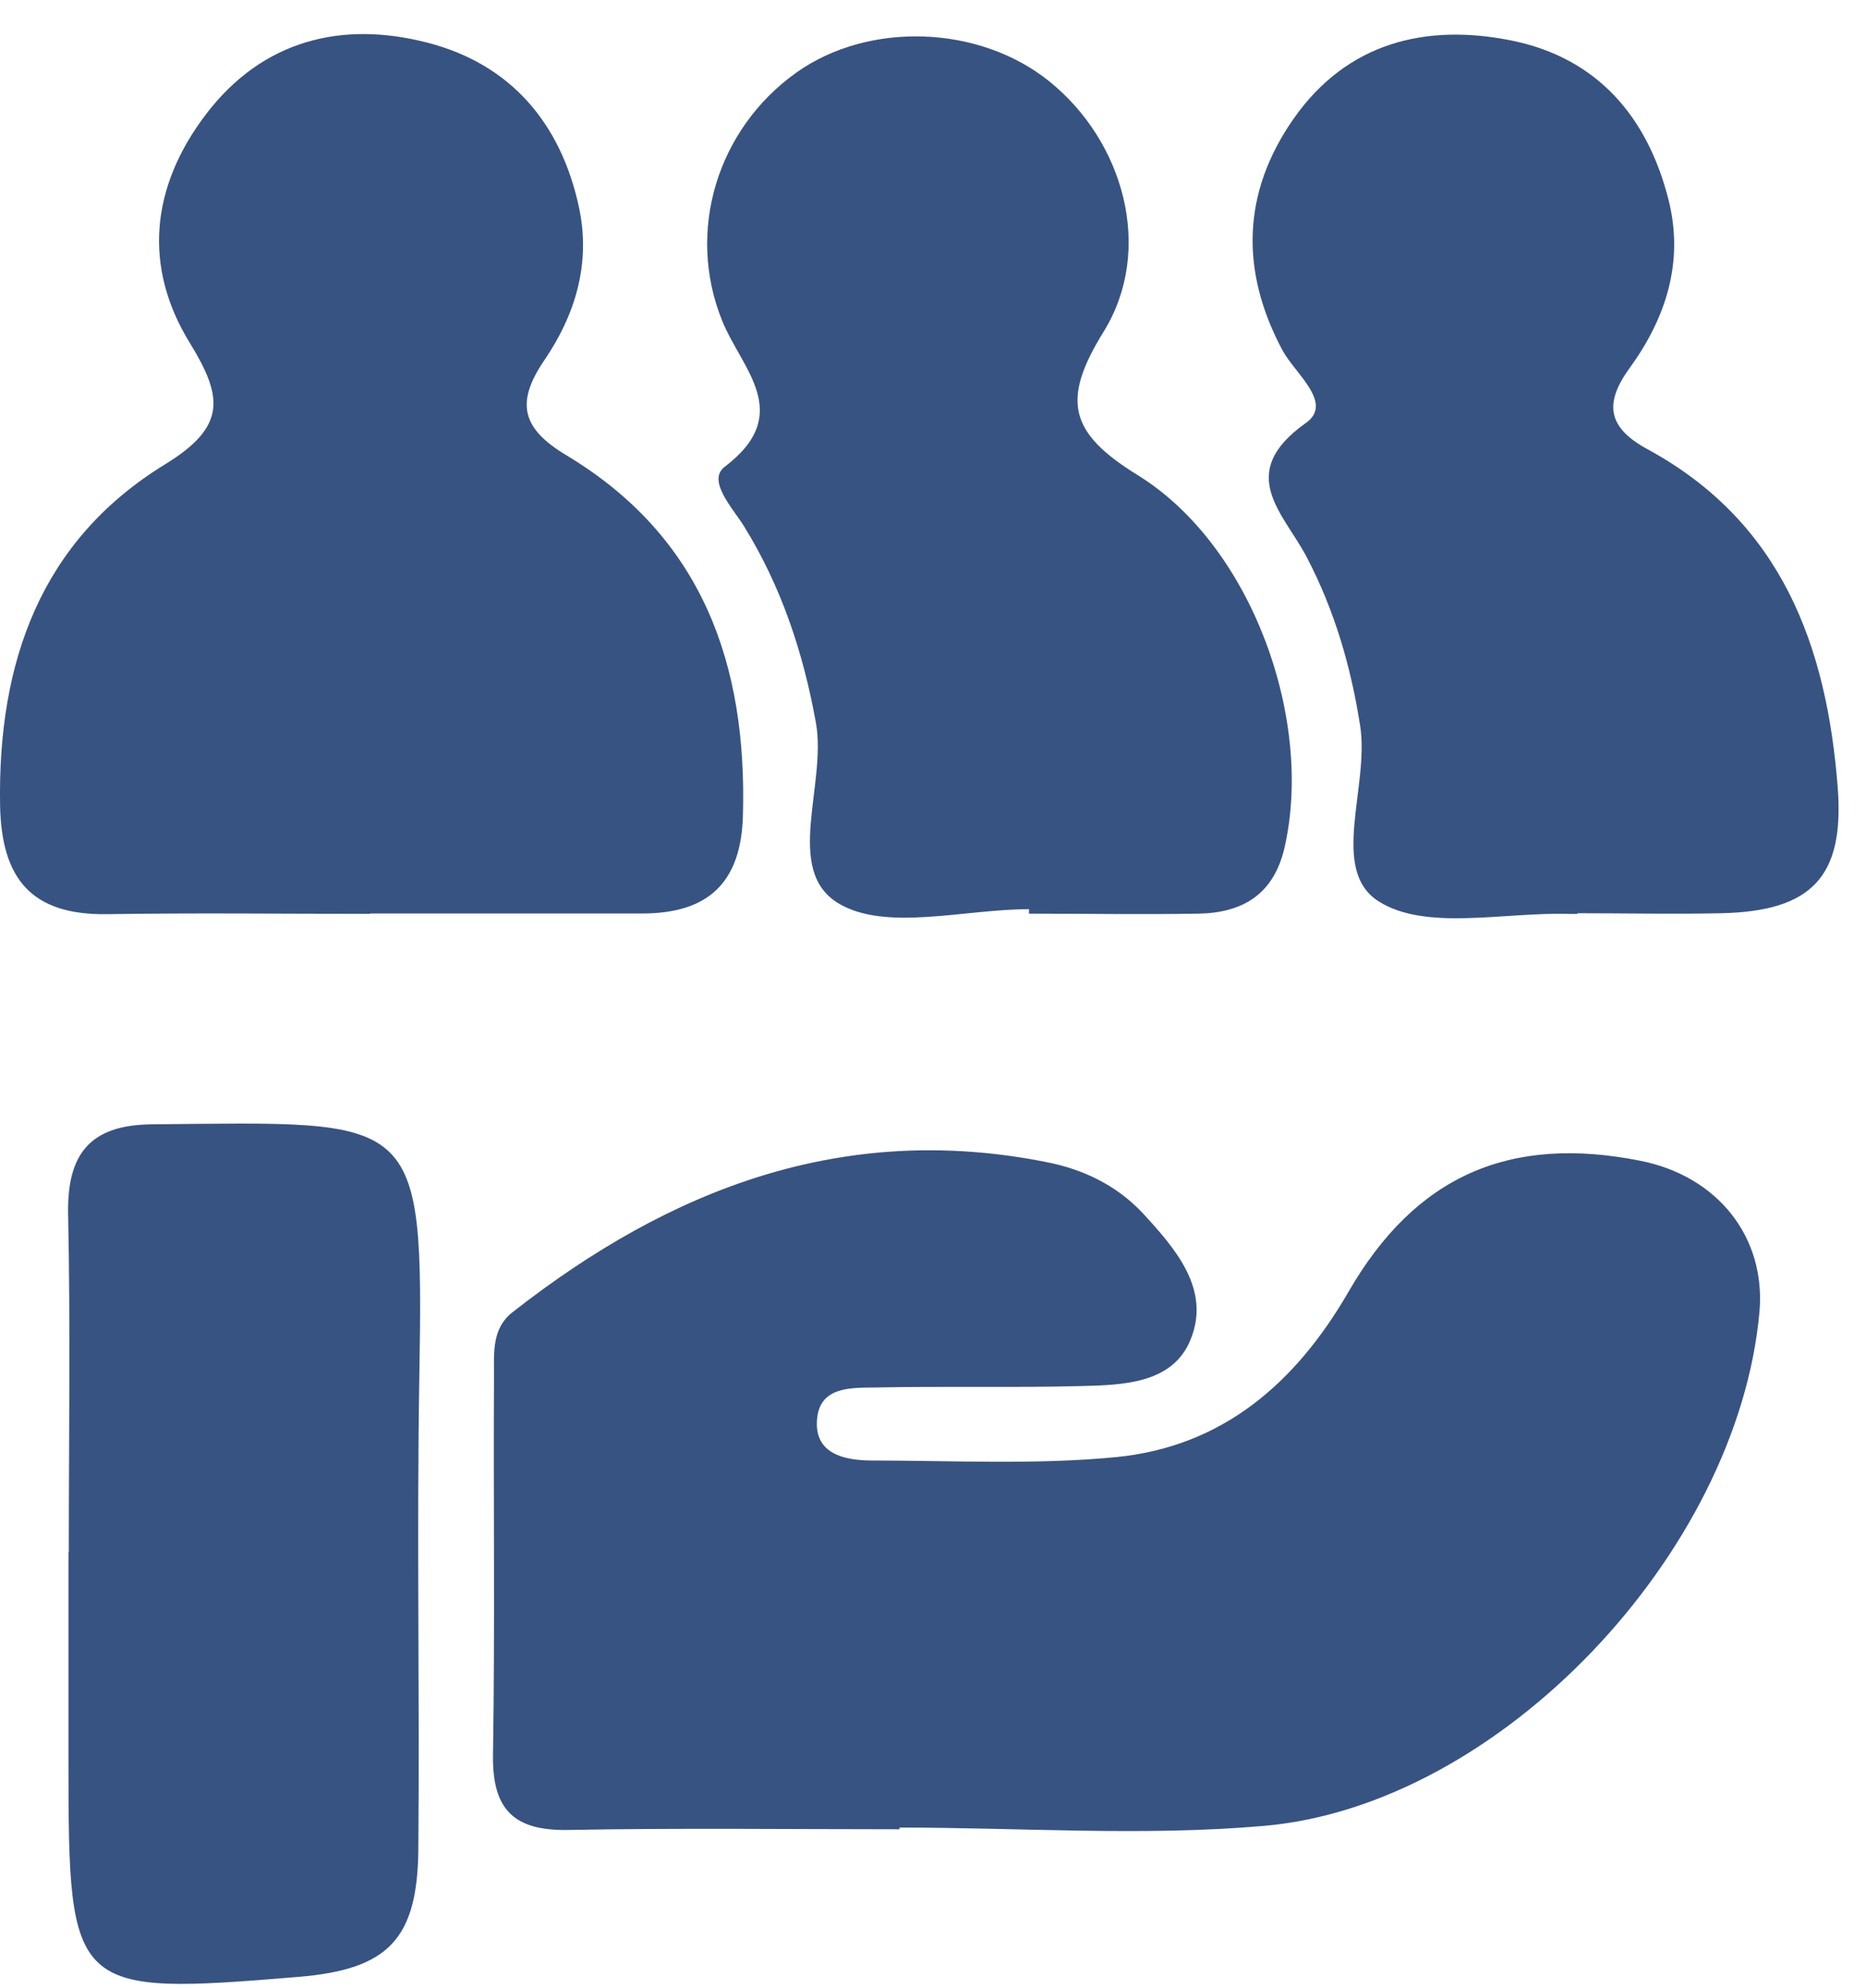
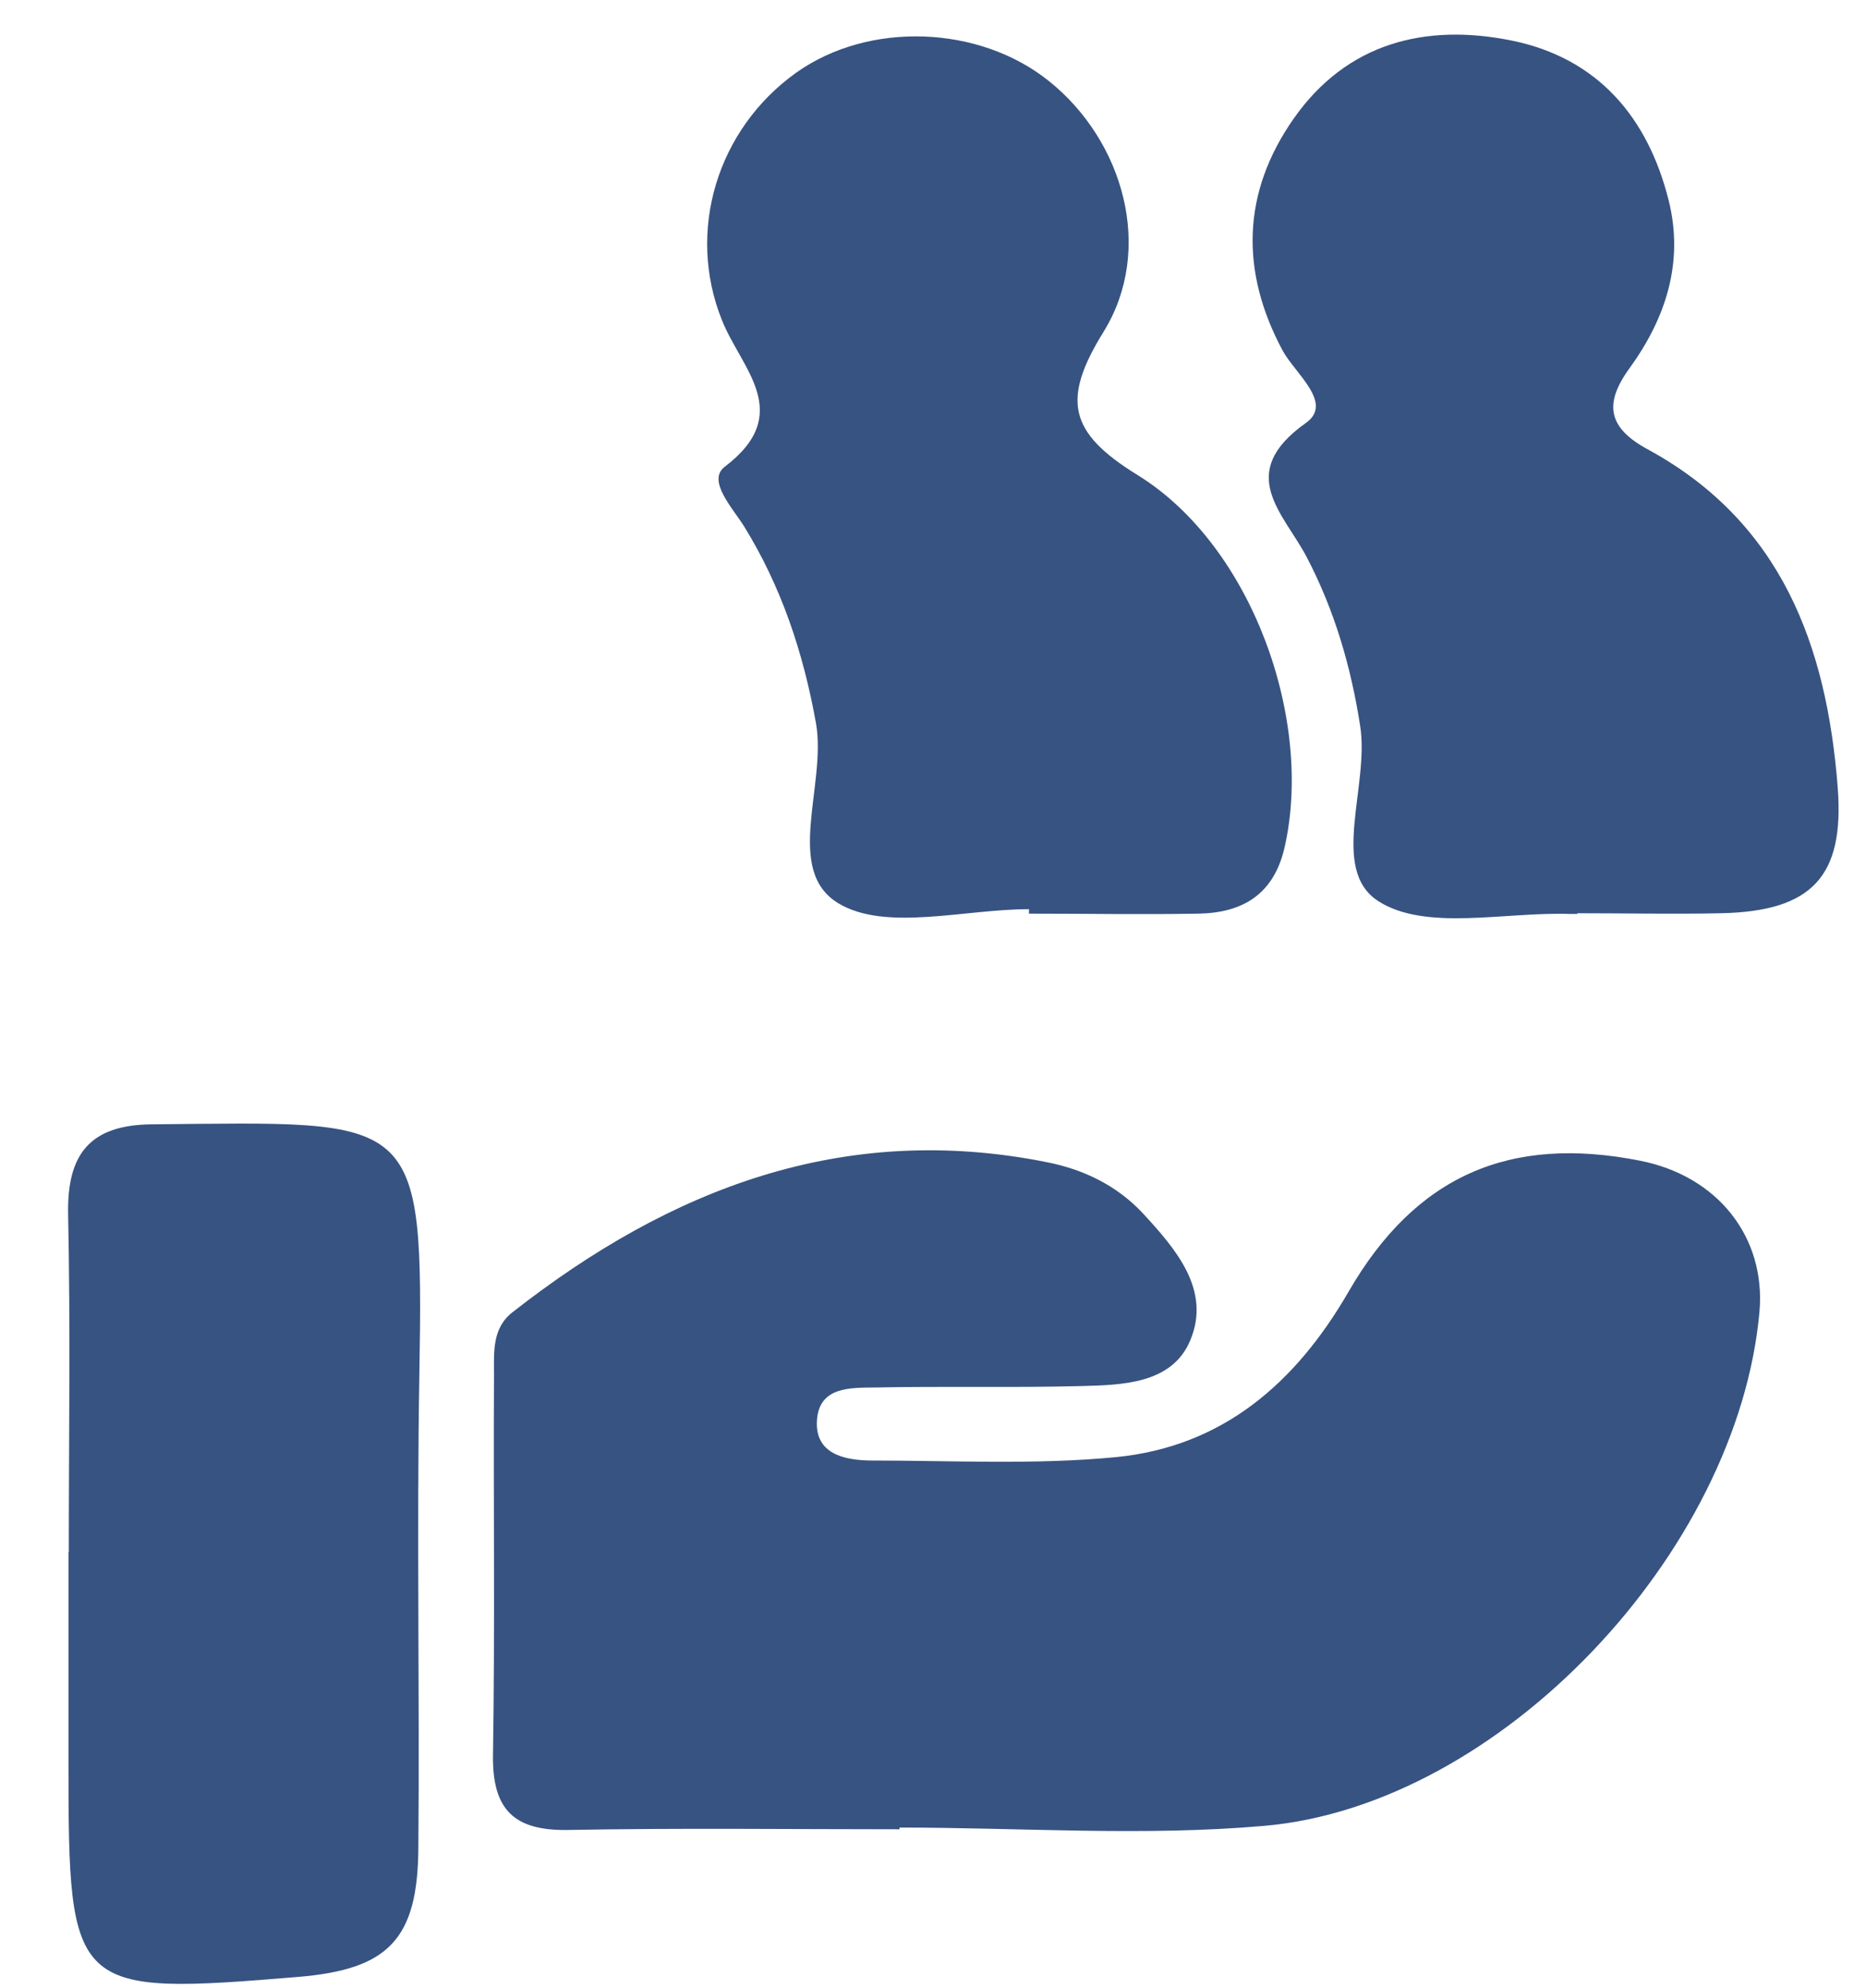
<svg xmlns="http://www.w3.org/2000/svg" width="46" height="49" viewBox="0 0 46 49" fill="none">
  <path d="M22.167 45.087C19.449 45.087 16.731 45.053 14.013 45.104C12.683 45.129 12.136 44.616 12.153 43.269C12.203 40.139 12.161 37.008 12.178 33.87C12.178 33.322 12.128 32.733 12.641 32.338C16.52 29.3 20.787 27.642 25.802 28.644C26.703 28.82 27.528 29.216 28.167 29.898C28.983 30.781 29.859 31.791 29.345 33.028C28.899 34.114 27.662 34.139 26.61 34.164C24.936 34.206 23.261 34.164 21.595 34.198C20.98 34.206 20.189 34.164 20.139 35.014C20.088 35.839 20.821 35.99 21.46 35.998C23.48 35.998 25.516 36.108 27.519 35.914C30.136 35.654 31.937 34.097 33.242 31.841C34.899 28.972 37.222 27.97 40.437 28.61C42.347 28.989 43.533 30.495 43.374 32.33C42.843 38.271 36.978 44.498 31.163 45.003C28.192 45.264 25.171 45.045 22.175 45.045C22.175 45.062 22.175 45.079 22.175 45.087H22.167Z" fill="#375381" />
-   <path d="M9.124 22.524C6.962 22.524 4.799 22.498 2.636 22.532C0.785 22.557 0.036 21.674 0.002 19.848C-0.057 16.33 0.995 13.326 4.075 11.441C5.582 10.515 5.498 9.791 4.69 8.47C3.511 6.568 3.722 4.591 5.085 2.807C6.474 0.989 8.426 0.509 10.521 1.048C12.575 1.57 13.829 3.026 14.275 5.121C14.569 6.509 14.174 7.772 13.416 8.883C12.701 9.934 12.869 10.566 13.963 11.222C17.313 13.233 18.423 16.372 18.314 20.117C18.264 21.775 17.439 22.515 15.832 22.515C13.601 22.515 11.371 22.515 9.133 22.515L9.124 22.524Z" fill="#375381" />
  <path d="M38.89 22.526C38.823 22.526 38.747 22.526 38.68 22.526C37.081 22.476 35.145 22.955 33.984 22.215C32.764 21.44 33.765 19.379 33.53 17.889C33.302 16.425 32.898 15.045 32.217 13.74C31.653 12.655 30.433 11.67 32.192 10.425C32.882 9.937 31.931 9.213 31.619 8.641C30.567 6.68 30.618 4.744 31.889 2.927C33.202 1.05 35.145 0.57 37.266 1C39.378 1.429 40.624 2.885 41.137 4.946C41.516 6.47 41.061 7.85 40.169 9.078C39.521 9.97 39.656 10.551 40.615 11.073C43.914 12.865 45.033 15.912 45.303 19.412C45.471 21.609 44.663 22.459 42.433 22.509C41.246 22.534 40.06 22.509 38.882 22.509L38.89 22.526Z" fill="#375381" />
  <path d="M25.366 22.409C23.767 22.409 21.84 22.965 20.67 22.266C19.315 21.45 20.384 19.346 20.115 17.823C19.803 16.089 19.265 14.465 18.339 12.967C18.053 12.513 17.422 11.84 17.868 11.503C19.593 10.19 18.28 9.096 17.801 7.901C16.909 5.696 17.683 3.18 19.627 1.792C21.411 0.521 24.137 0.614 25.863 2.002C27.706 3.483 28.454 6.151 27.209 8.171C26.166 9.854 26.342 10.662 28.05 11.713C30.878 13.464 32.393 17.772 31.661 20.911C31.391 22.056 30.617 22.502 29.54 22.519C28.151 22.544 26.755 22.519 25.366 22.519C25.366 22.485 25.366 22.443 25.366 22.409Z" fill="#375381" />
  <path d="M1.696 38.256C1.696 35.479 1.738 32.702 1.679 29.917C1.654 28.453 2.209 27.729 3.732 27.712C10.288 27.653 10.448 27.375 10.338 33.889C10.271 37.777 10.347 41.673 10.313 45.561C10.296 47.808 9.564 48.54 7.359 48.725C1.772 49.188 1.688 49.104 1.688 43.465C1.688 41.732 1.688 39.99 1.688 38.256H1.696Z" fill="#375381" />
</svg>